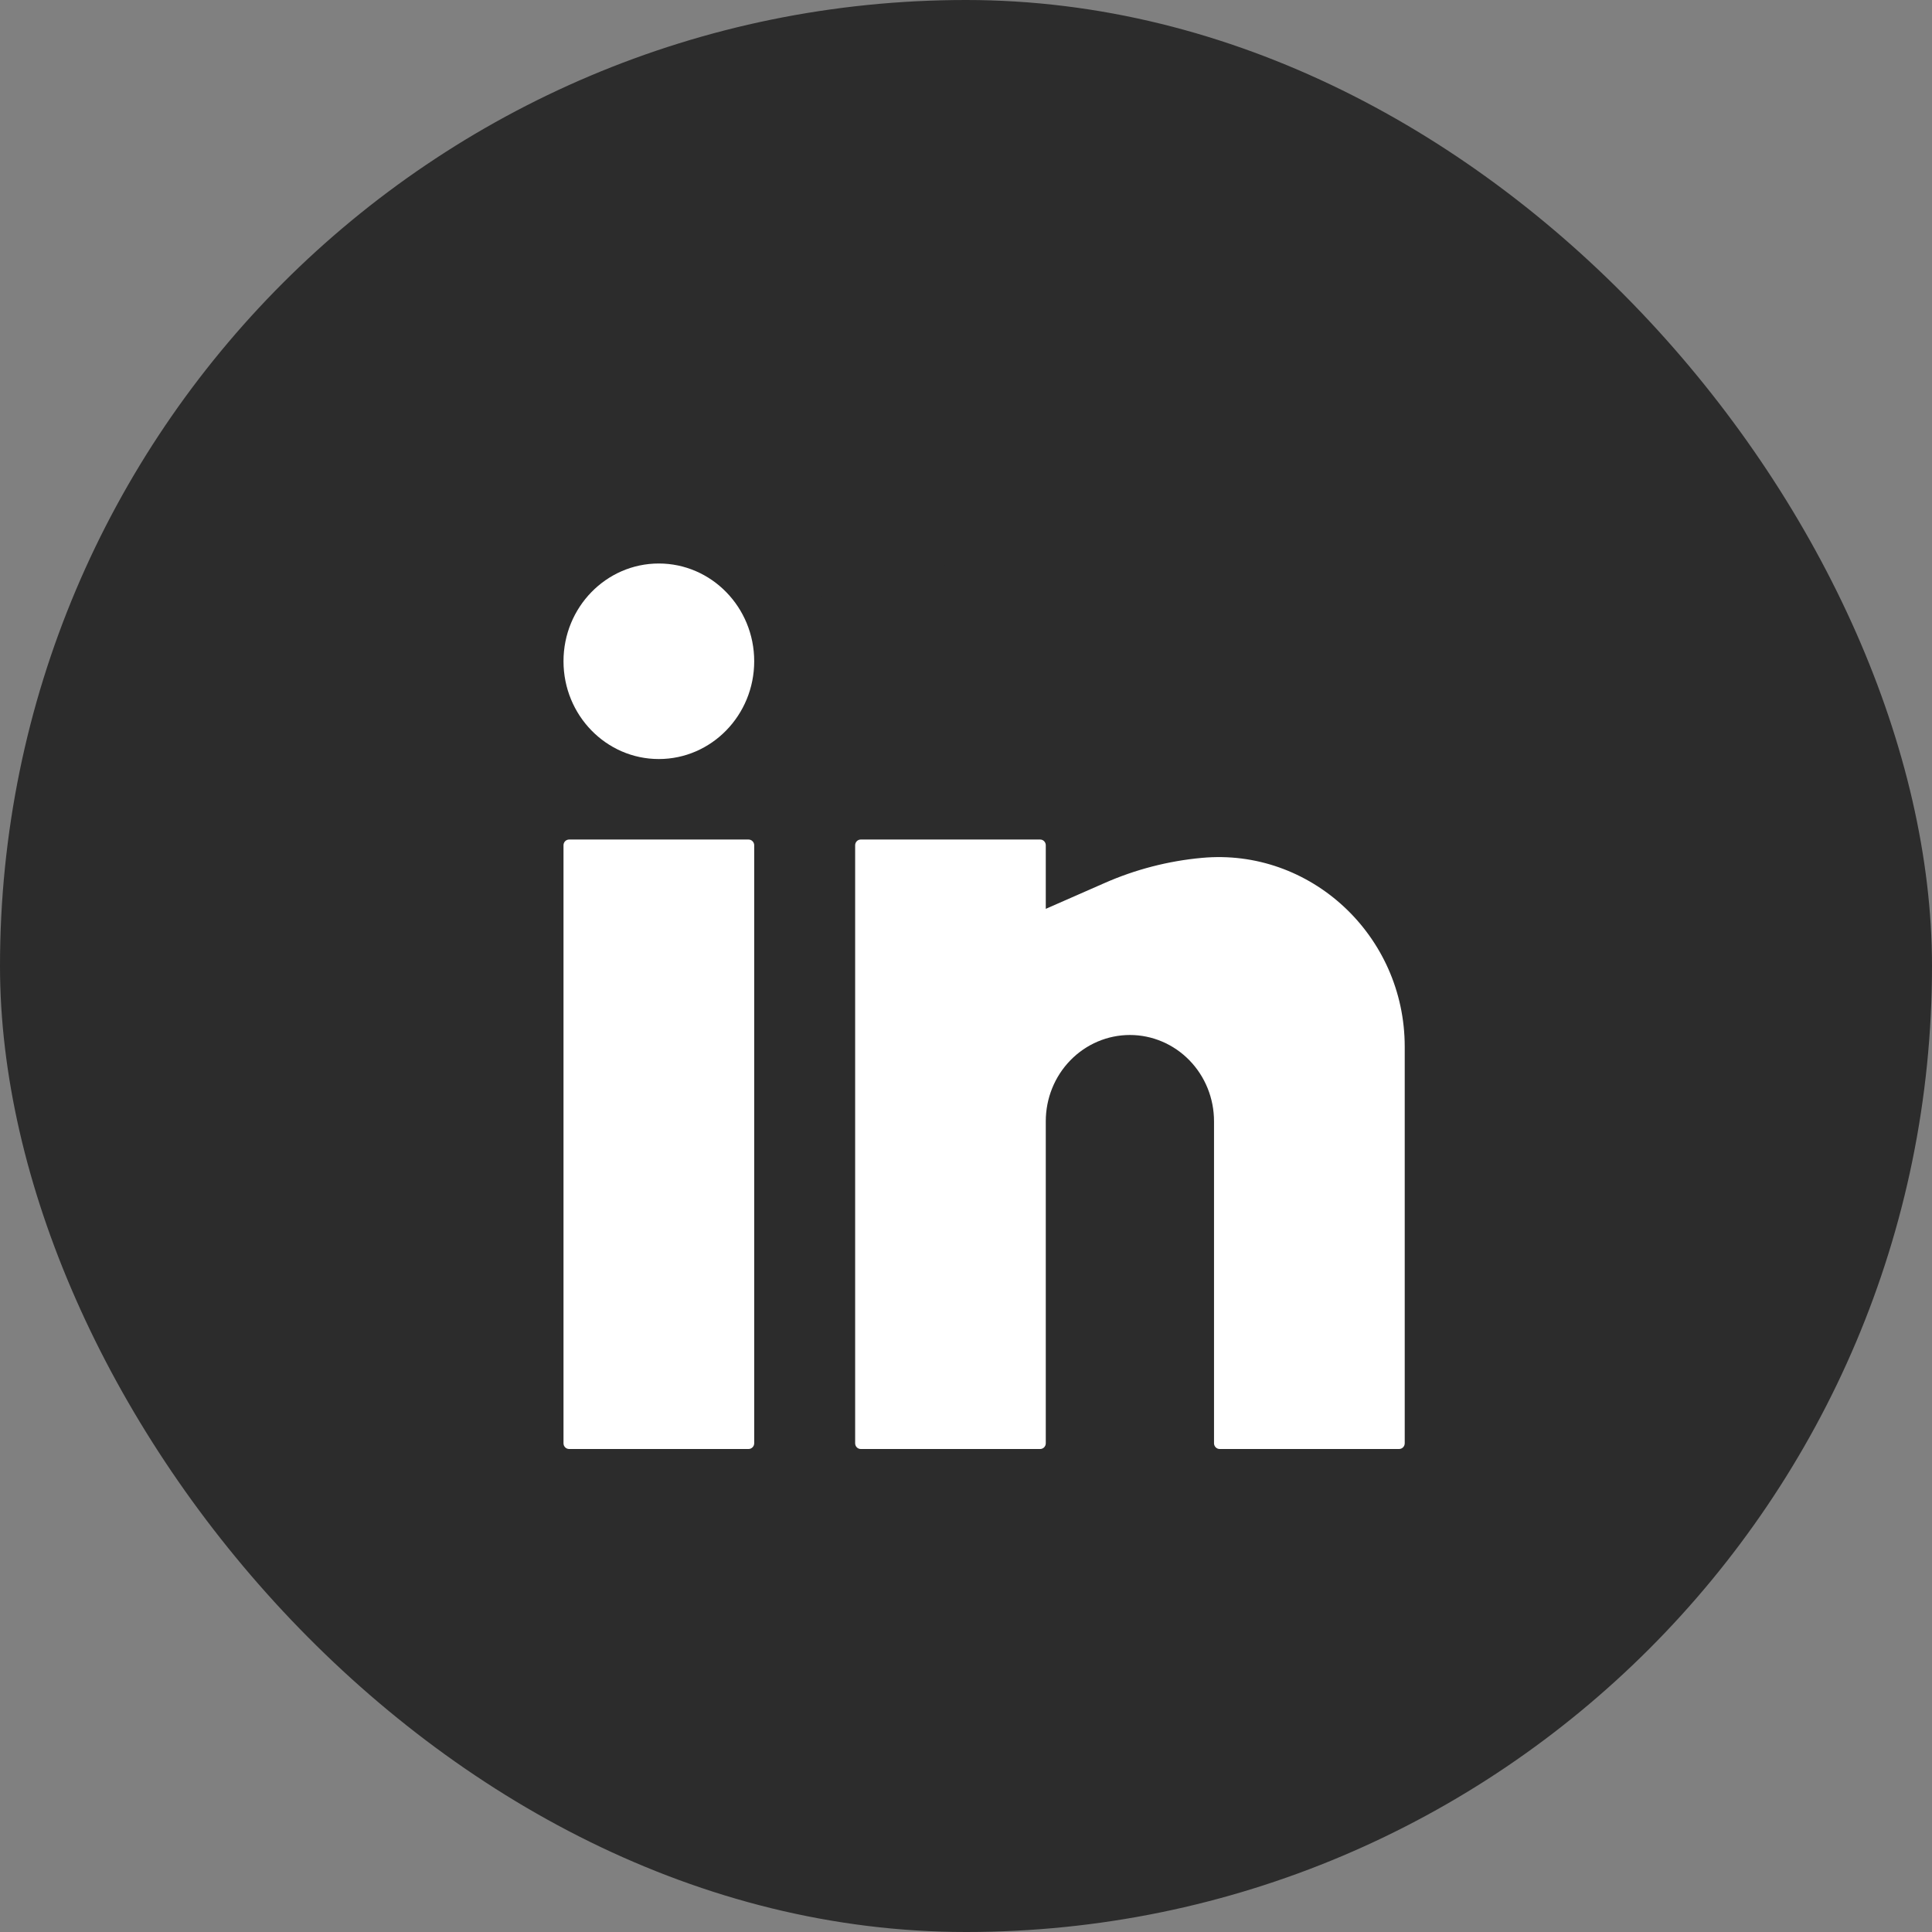
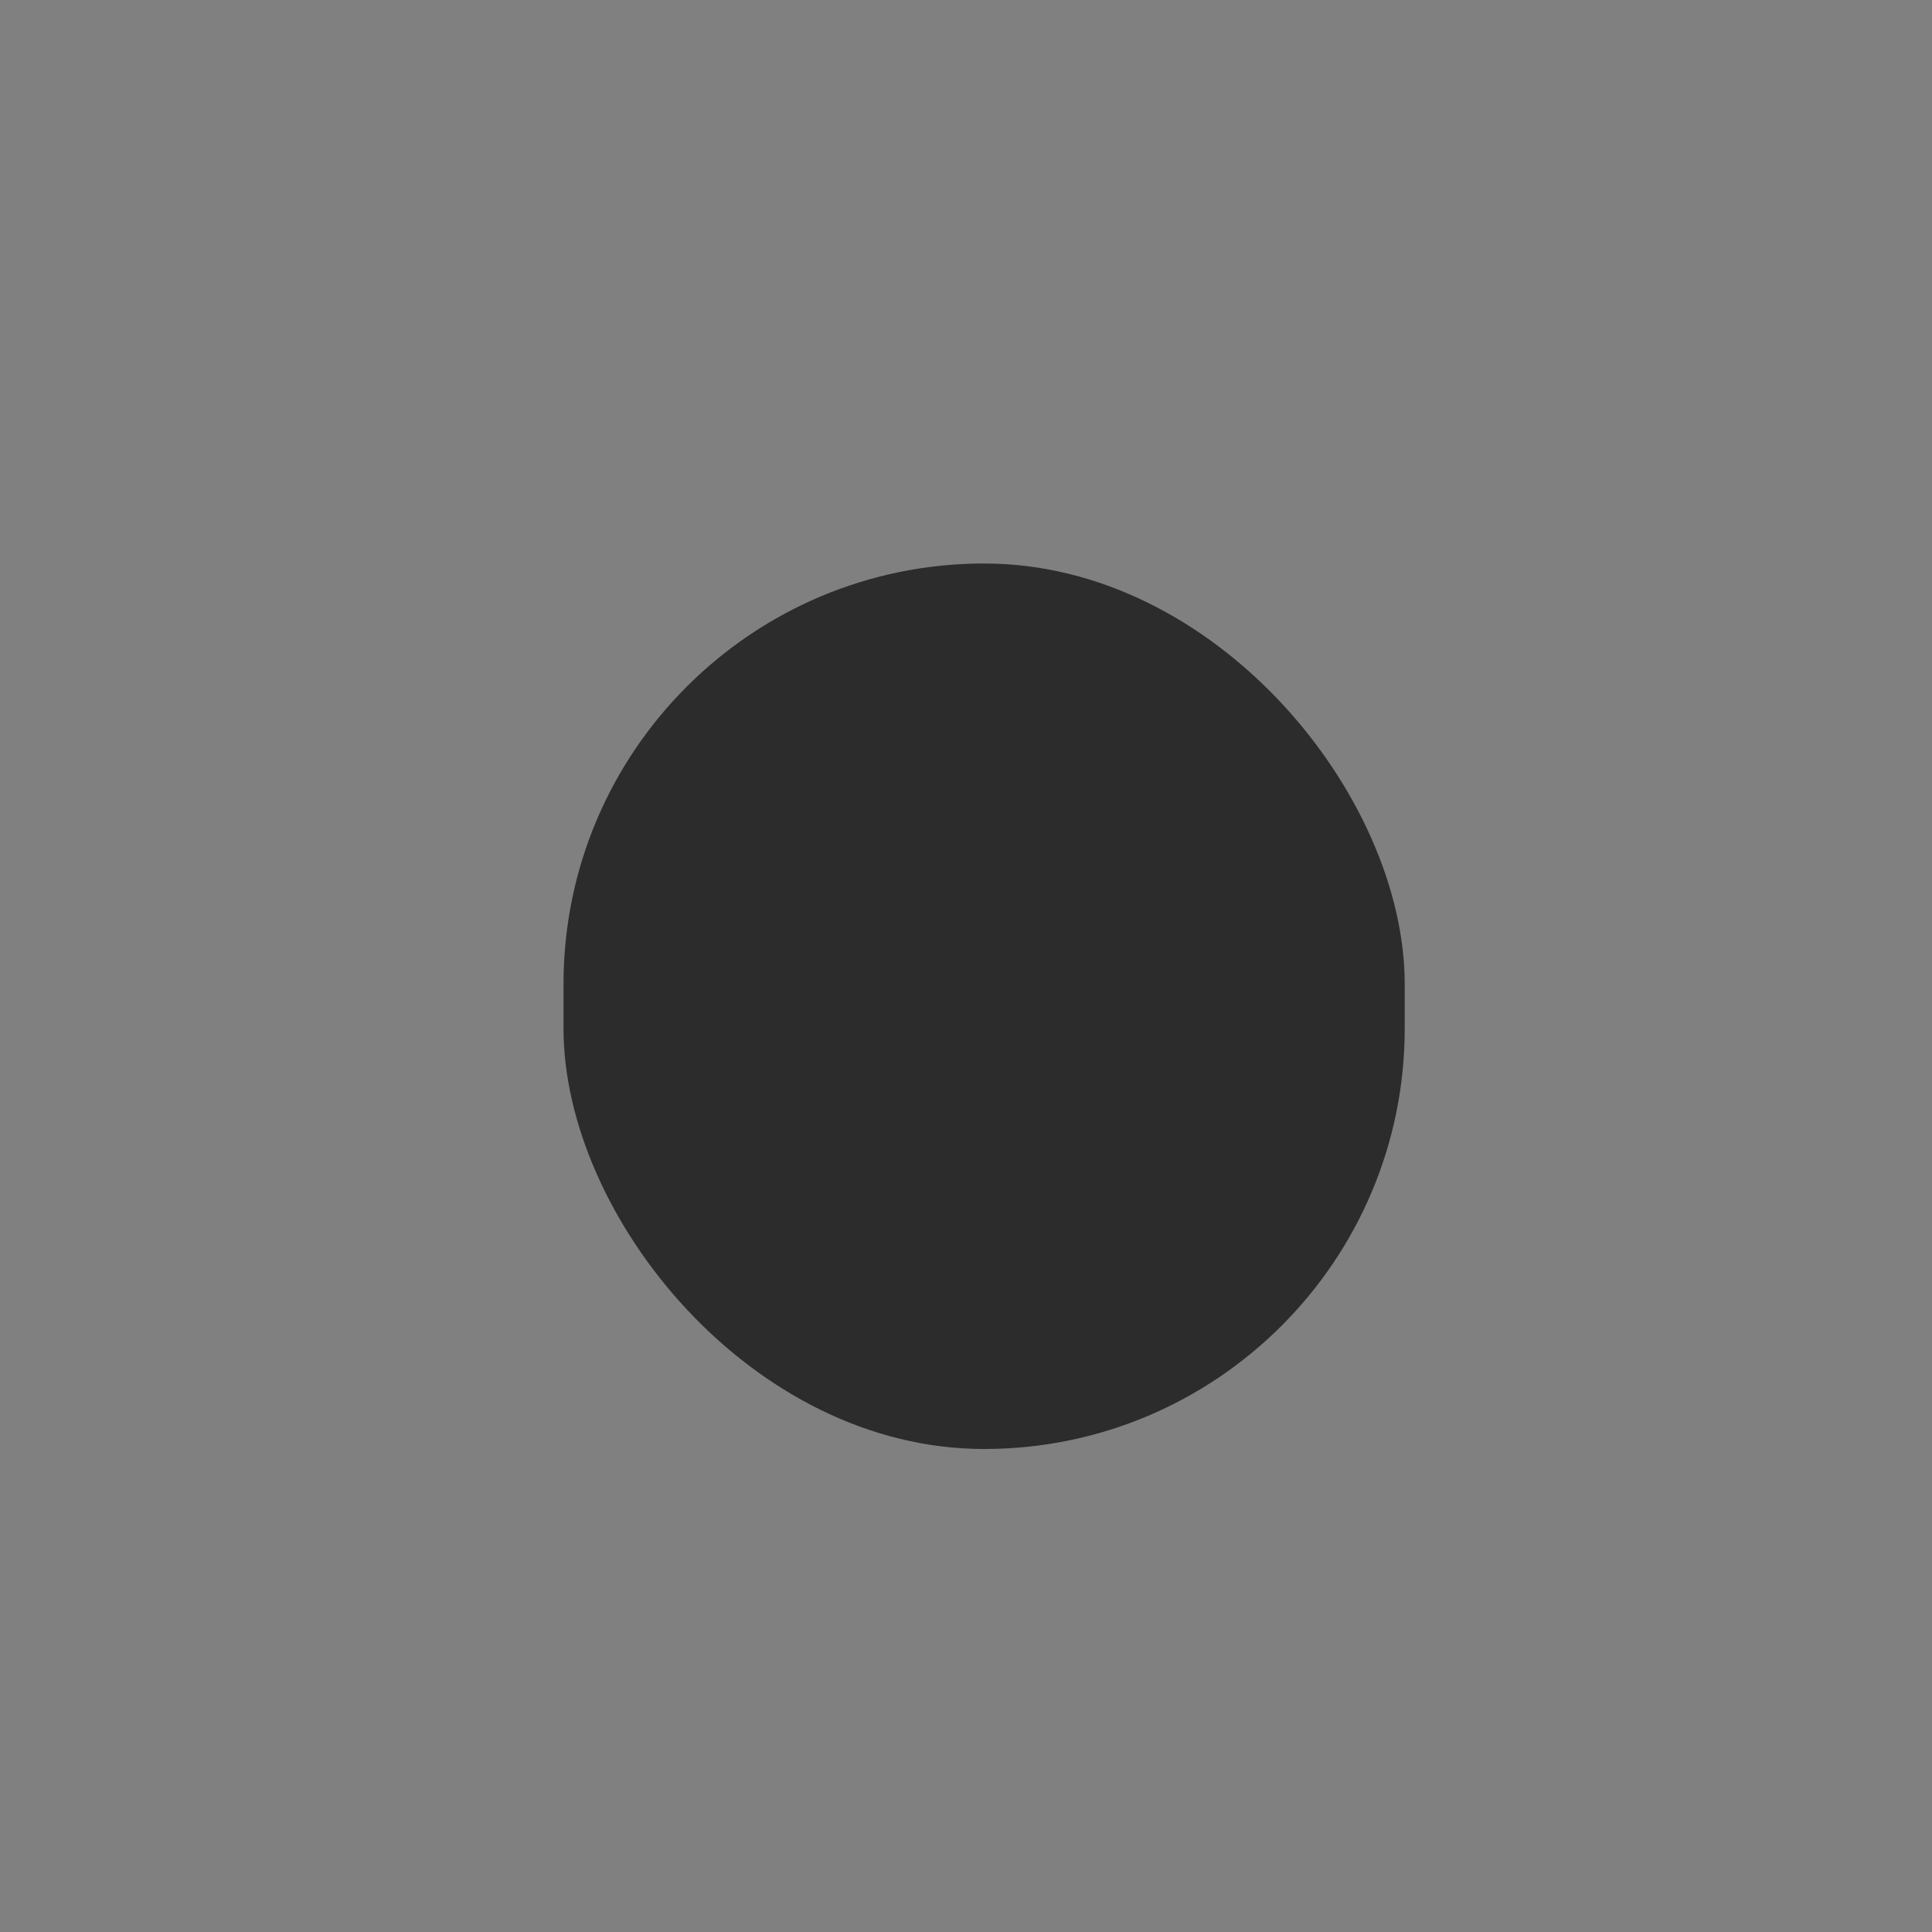
<svg xmlns="http://www.w3.org/2000/svg" width="24" height="24" viewBox="0 0 24 24" fill="none">
  <rect x="0" y="0" width="24" height="24" fill="#808080" stroke="none" />
-   <rect width="24" height="24" rx="12" fill="#2C2C2C" />
  <rect x="7" y="7" width="10.45" height="11" rx="5.225" fill="#2C2C2C" />
-   <path d="M8.184 7C7.53 7 7 7.544 7 8.214C7 8.885 7.53 9.429 8.184 9.429C8.838 9.429 9.369 8.885 9.369 8.214C9.369 7.544 8.838 7 8.184 7Z" fill="white" />
-   <path d="M7.07 10.429C7.031 10.429 7 10.461 7 10.5V17.929C7 17.968 7.031 18 7.07 18H9.299C9.337 18 9.369 17.968 9.369 17.929V10.5C9.369 10.461 9.337 10.429 9.299 10.429H7.07Z" fill="white" />
-   <path d="M10.692 10.429C10.654 10.429 10.623 10.461 10.623 10.5V17.929C10.623 17.968 10.654 18 10.692 18H12.922C12.96 18 12.991 17.968 12.991 17.929V13.929C12.991 13.644 13.101 13.372 13.297 13.171C13.493 12.97 13.759 12.857 14.036 12.857C14.313 12.857 14.579 12.97 14.775 13.171C14.971 13.372 15.081 13.644 15.081 13.929V17.929C15.081 17.968 15.113 18 15.151 18H17.38C17.419 18 17.45 17.968 17.45 17.929V13.003C17.45 11.616 16.274 10.531 14.928 10.657C14.513 10.695 14.103 10.801 13.72 10.97L12.991 11.29V10.5C12.991 10.461 12.96 10.429 12.922 10.429H10.692Z" fill="white" />
</svg>